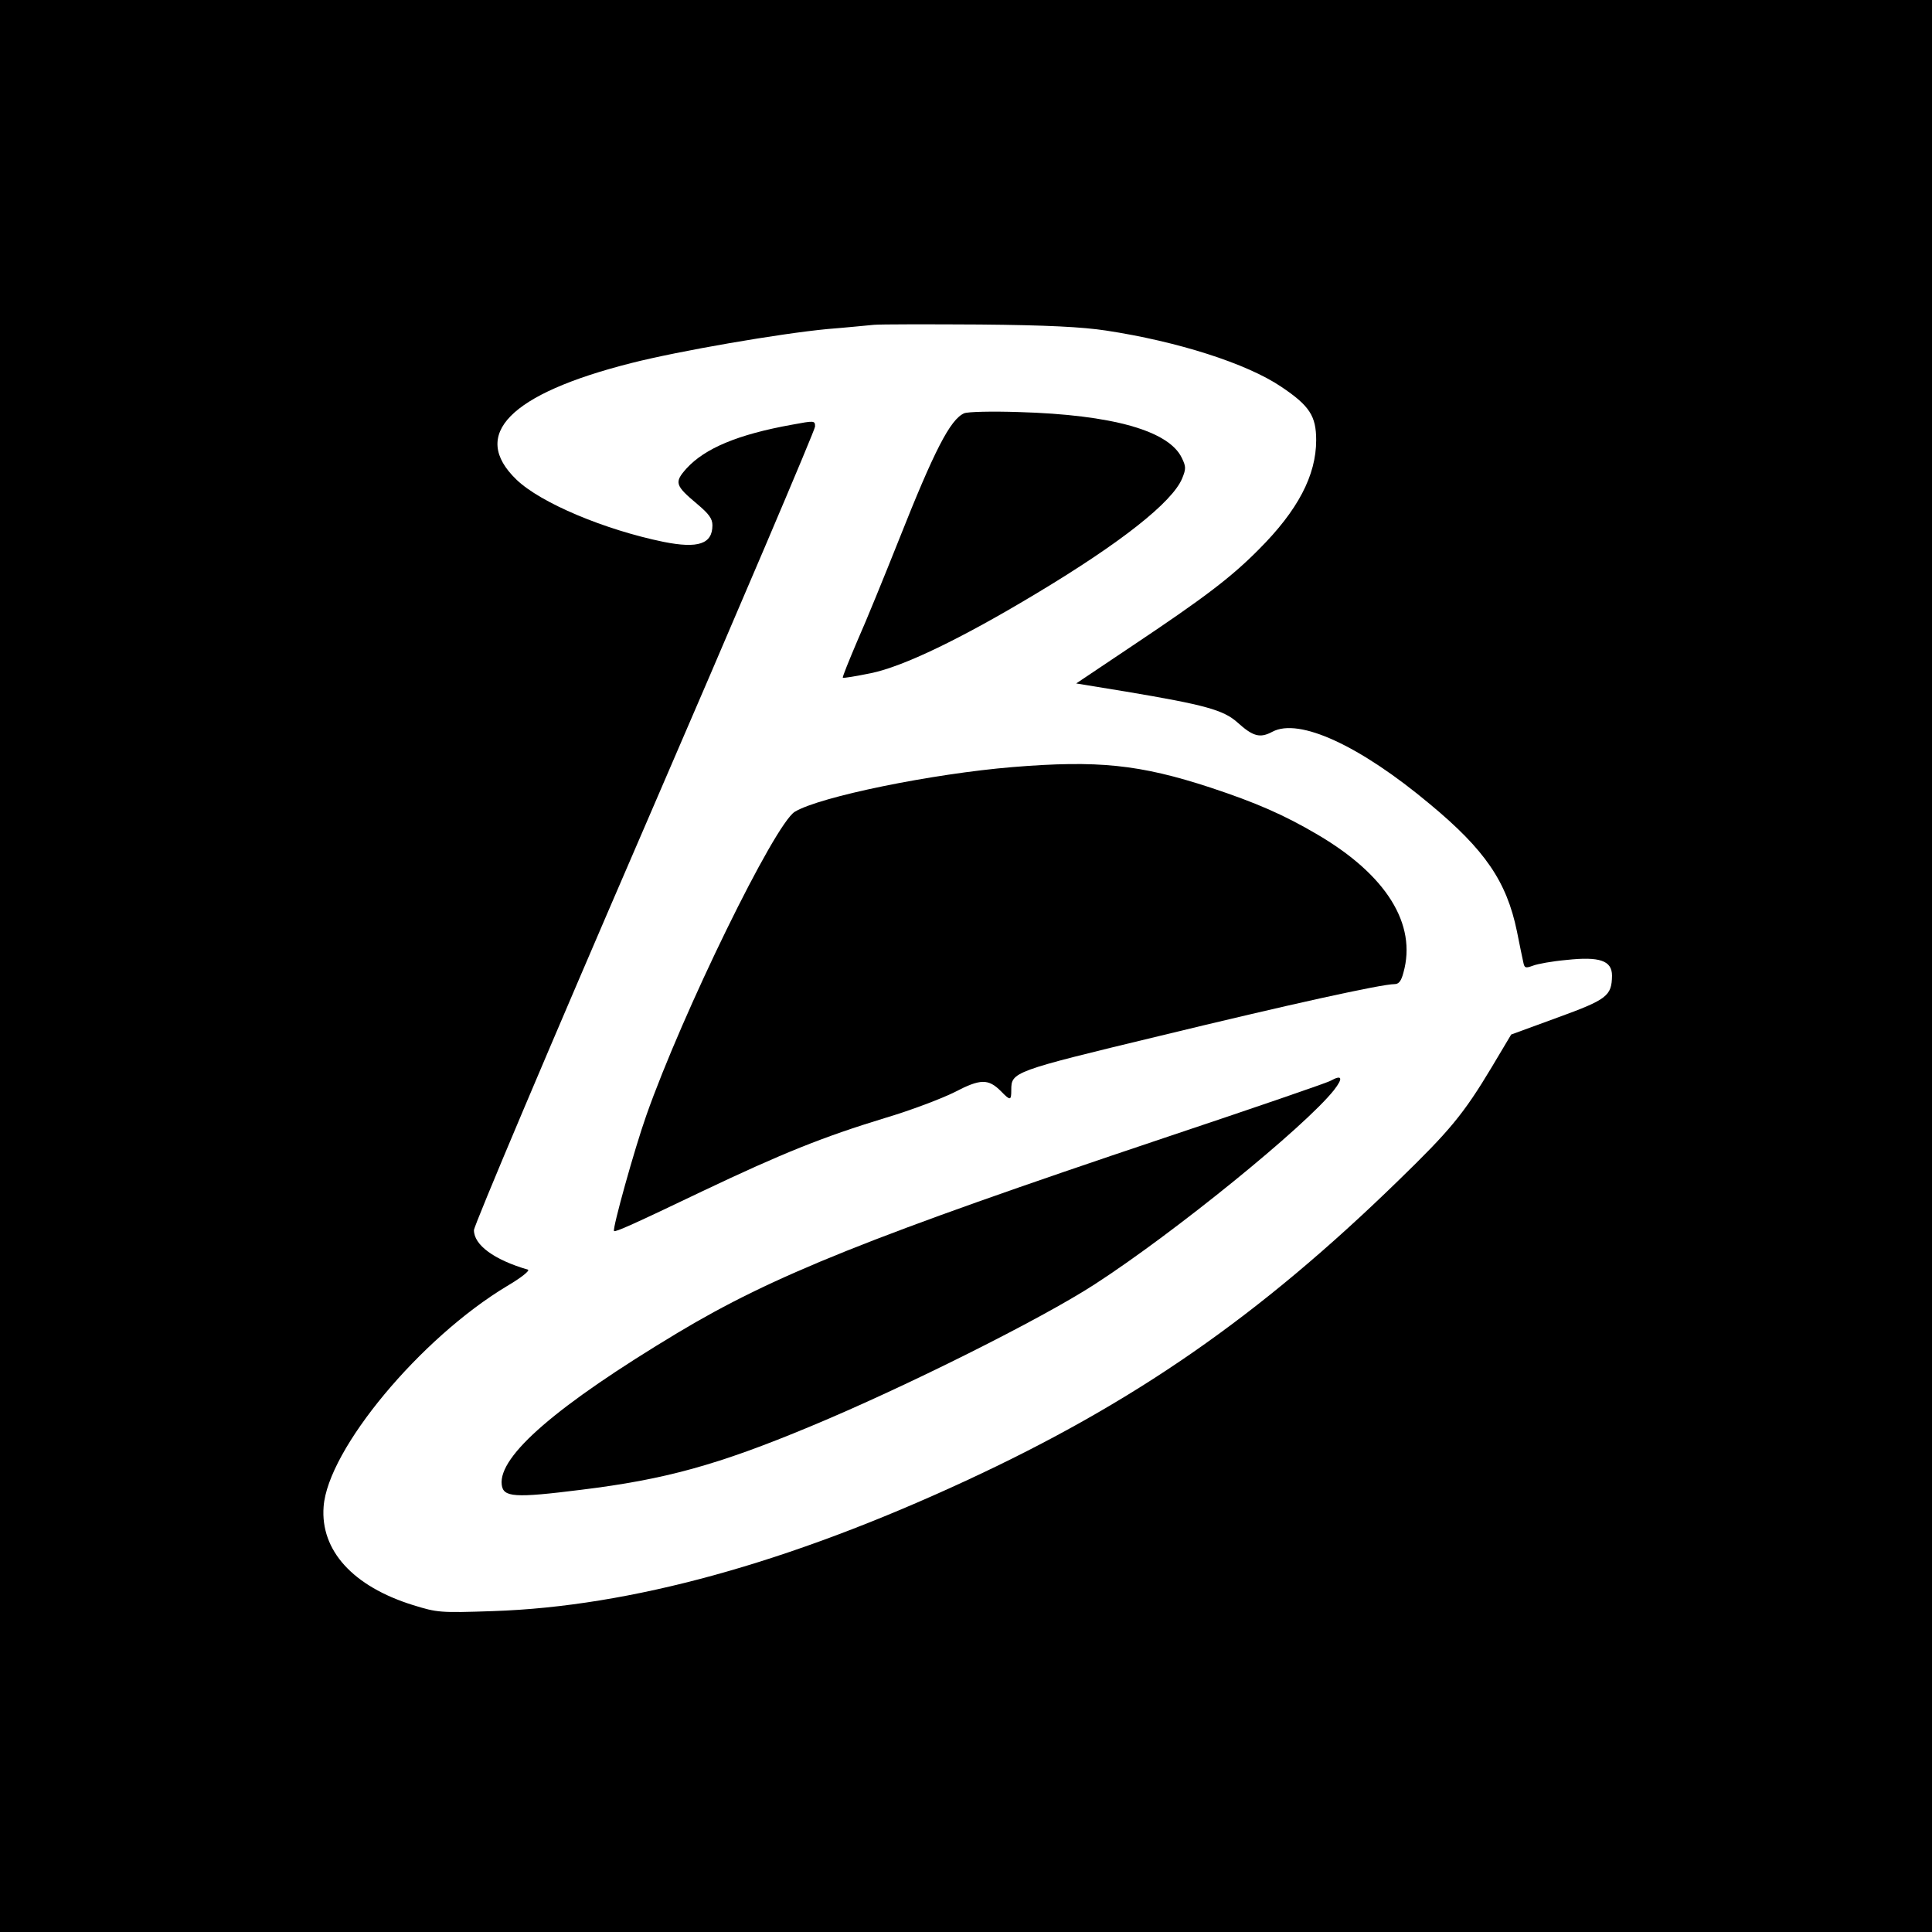
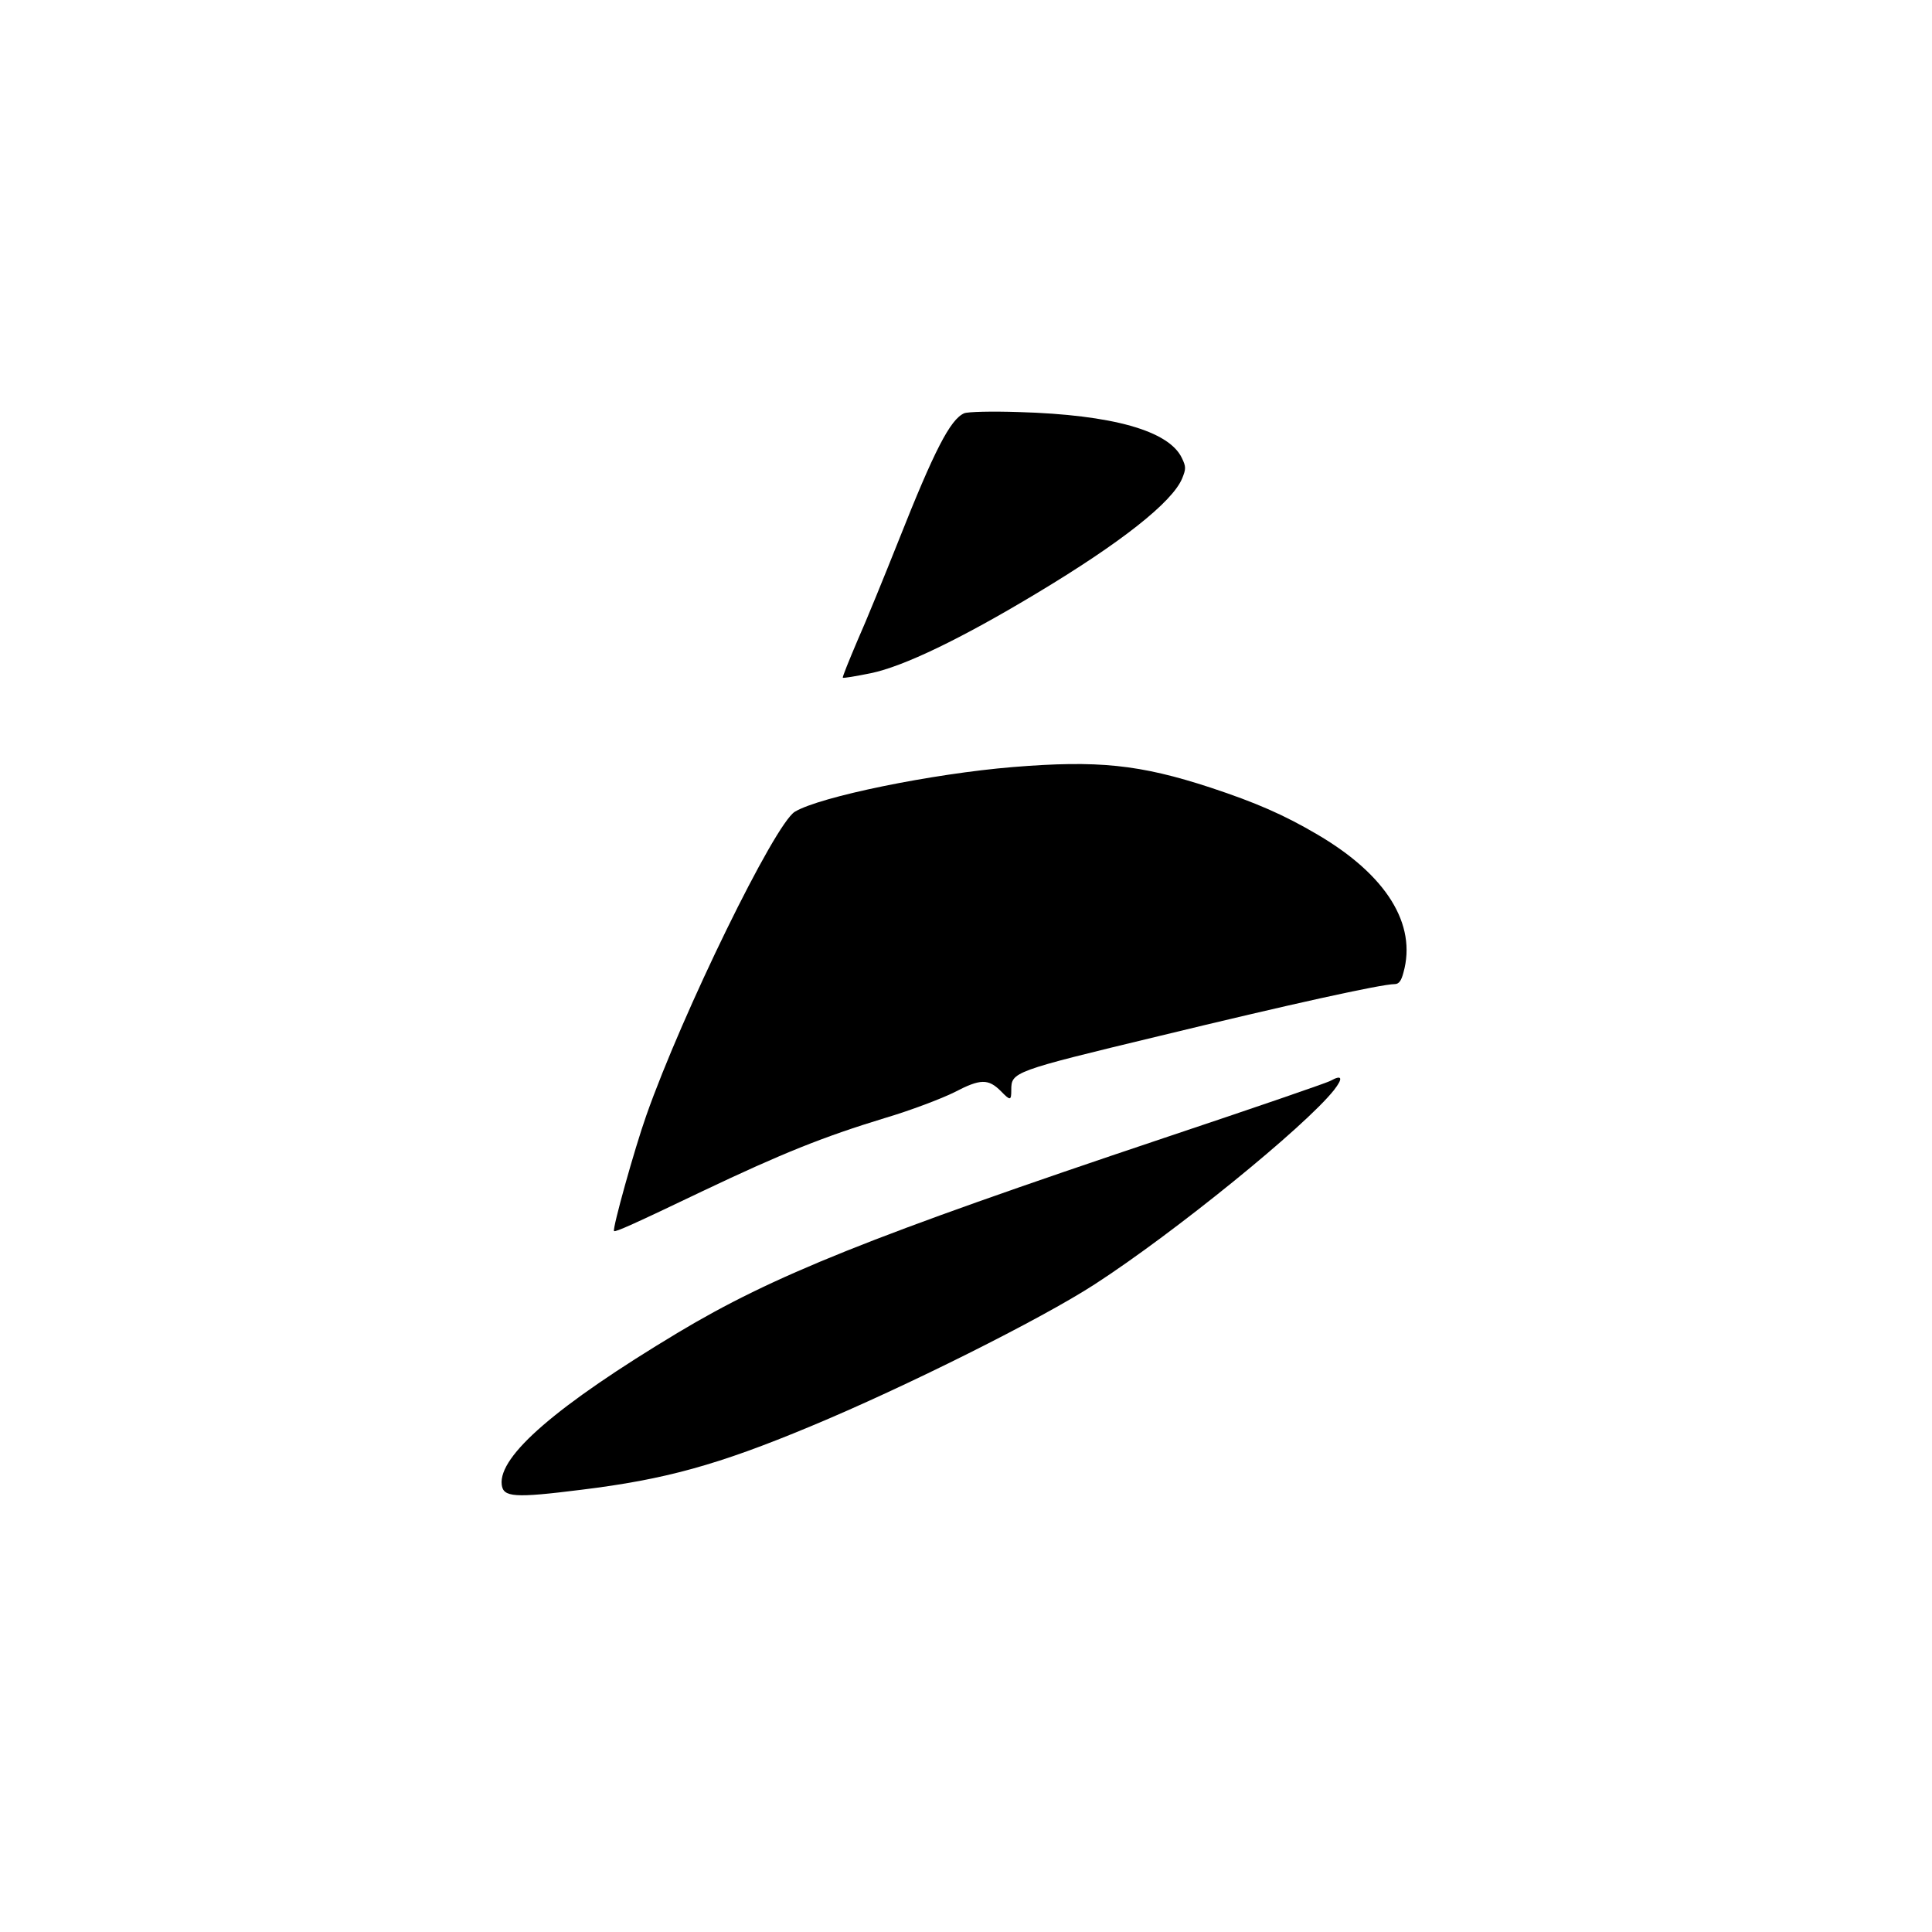
<svg xmlns="http://www.w3.org/2000/svg" version="1.0" width="640pt" height="640pt" viewBox="0 0 640 640" preserveAspectRatio="xMidYMid meet">
  <g transform="translate(0,640) scale(0.1,-0.1)" fill="#000000" stroke="none">
-     <path d="M0 3200 l0 -3200 3200 0 3200 0 0 3200 0 3200 -3200 0 -3200 0 0 -3200z m3664 2105 c237 -36 466 -109 580 -186 94 -63 116 -97 116 -177 0 -117 -61 -233 -190 -362 -92 -93 -182 -161 -420 -320 l-185 -124 165 -27 c262 -44 323 -61 369 -102 52 -47 75 -53 116 -31 88 47 289 -45 522 -240 182 -151 254 -256 288 -421 9 -44 18 -90 21 -102 4 -20 7 -21 32 -12 15 6 65 15 111 19 110 12 151 -2 151 -52 -1 -67 -16 -79 -181 -139 l-153 -56 -65 -109 c-93 -155 -139 -210 -308 -374 -462 -450 -876 -737 -1433 -995 -589 -273 -1112 -417 -1567 -432 -176 -6 -184 -5 -265 20 -199 62 -307 181 -296 326 14 190 320 558 608 731 46 27 76 51 69 54 -113 33 -179 82 -179 131 0 15 254 616 565 1335 311 719 565 1316 565 1327 0 20 -2 20 -77 6 -178 -32 -288 -78 -349 -145 -41 -46 -38 -56 36 -118 38 -32 50 -48 50 -70 0 -62 -47 -78 -162 -55 -195 40 -407 129 -487 206 -155 149 -23 284 379 386 161 41 493 98 651 113 63 5 132 12 154 14 22 2 180 2 350 1 223 -2 340 -8 419 -20z" />
    <path d="M3194 5031 c-46 -20 -99 -123 -217 -421 -47 -118 -108 -268 -137 -333 -28 -66 -50 -120 -48 -122 2 -2 44 5 93 15 107 22 297 113 548 264 280 168 450 302 483 381 13 32 13 39 -1 68 -43 90 -229 143 -540 152 -90 3 -169 1 -181 -4z" />
    <path d="M3355 3859 c-267 -22 -639 -98 -722 -148 -67 -41 -372 -665 -492 -1006 -39 -110 -113 -376 -107 -383 5 -4 63 22 293 132 265 126 400 180 603 242 85 25 190 65 232 86 86 45 112 45 154 3 31 -32 34 -31 34 4 0 60 4 62 490 179 428 104 736 172 780 172 14 0 22 11 29 38 45 160 -56 323 -284 457 -112 66 -204 106 -355 156 -235 77 -374 91 -655 68z" />
    <path d="M4408 2820 c-9 -6 -257 -91 -550 -189 -975 -327 -1298 -457 -1613 -646 -401 -241 -594 -408 -583 -503 5 -42 41 -45 264 -17 277 34 452 82 759 210 313 130 765 356 942 471 264 171 696 522 792 643 31 40 27 52 -11 31z" />
  </g>
</svg>